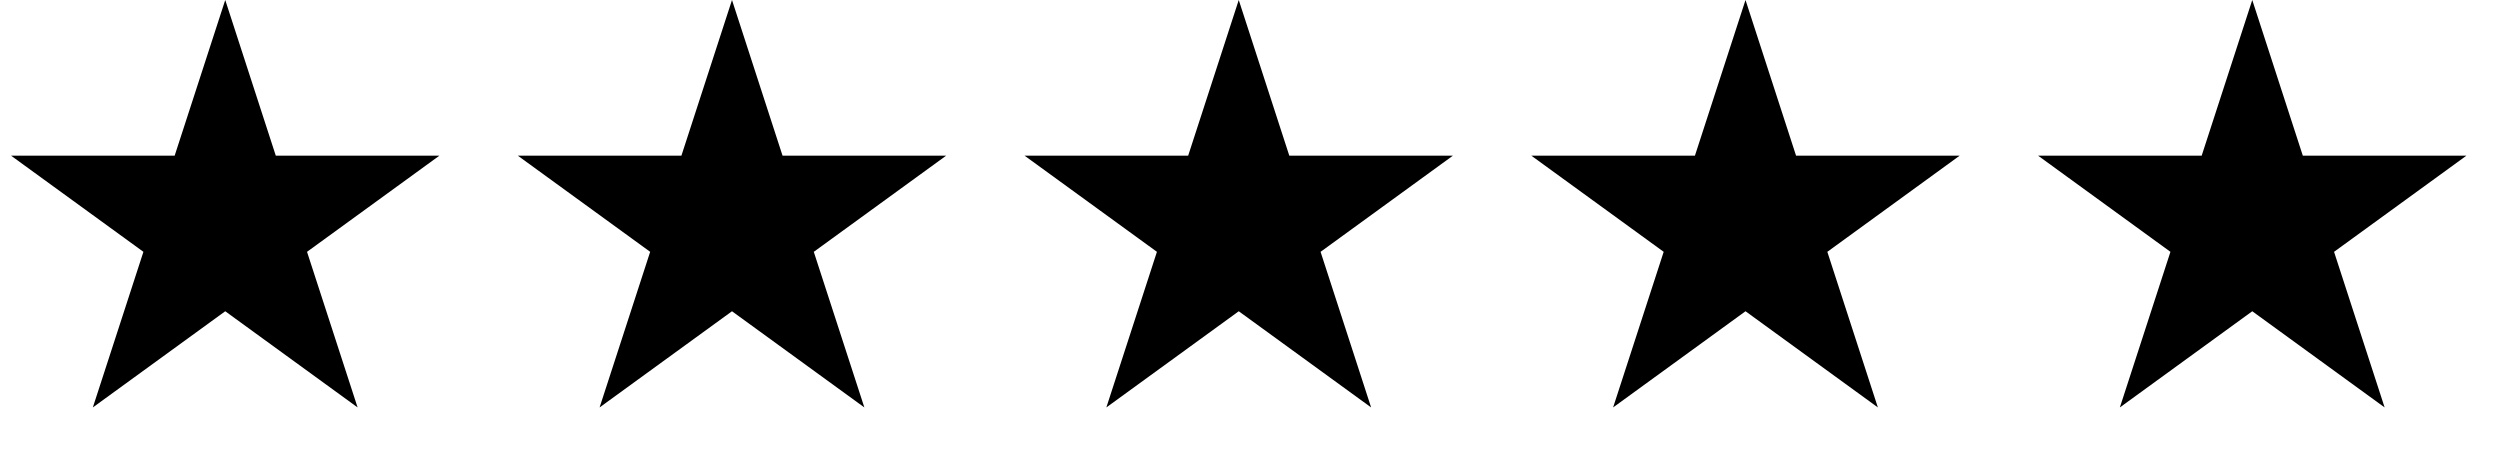
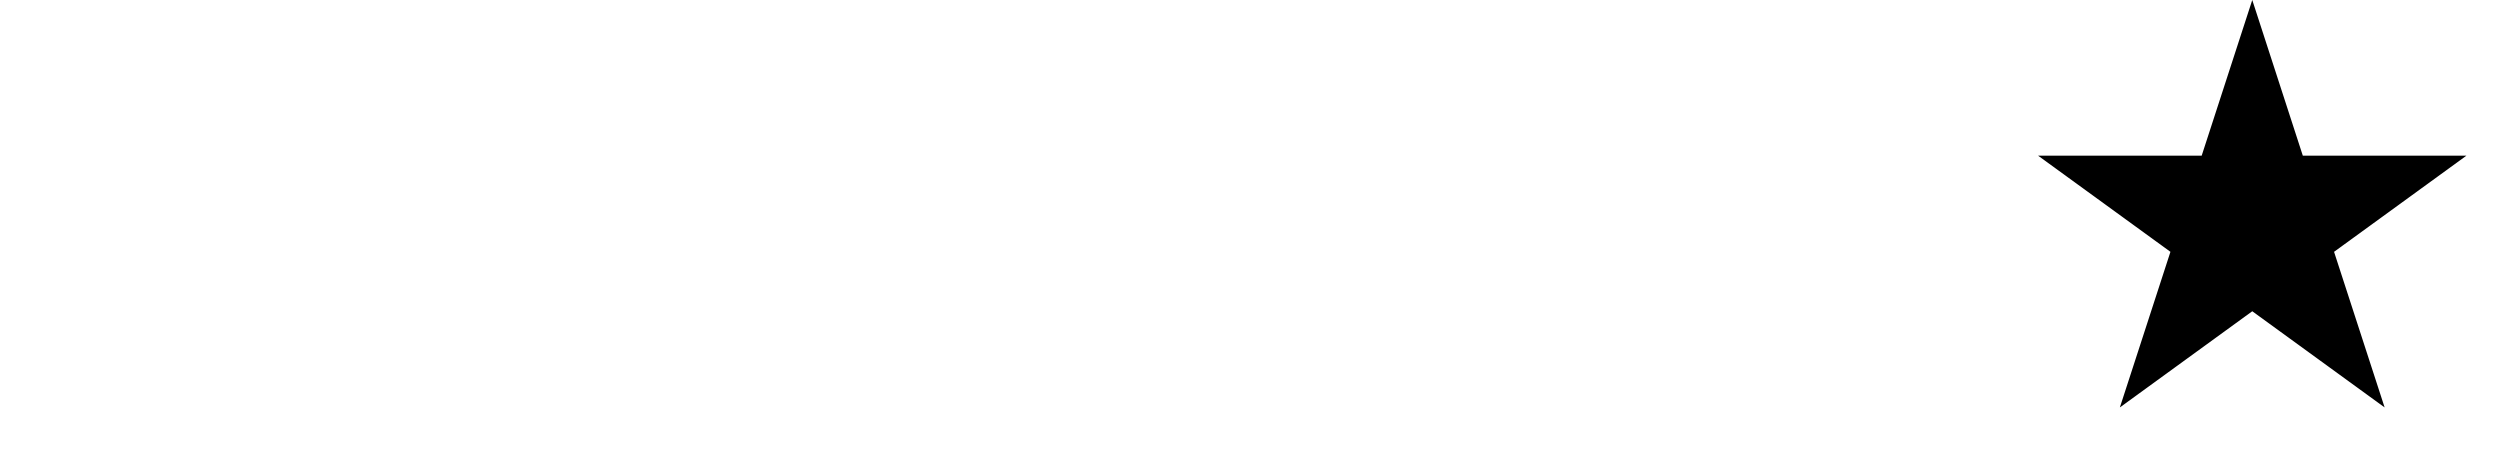
<svg xmlns="http://www.w3.org/2000/svg" width="74" height="14" viewBox="0 0 74 14" fill="none">
-   <path d="M6.667 0L8.163 4.607H13.007L9.088 7.454L10.585 12.06L6.667 9.213L2.748 12.06L4.245 7.454L0.326 4.607H5.17L6.667 0Z" fill="black" />
-   <path d="M21.667 0L23.163 4.607H28.007L24.088 7.454L25.585 12.06L21.667 9.213L17.748 12.06L19.245 7.454L15.326 4.607H20.17L21.667 0Z" fill="black" />
-   <path d="M36.667 0L38.163 4.607H43.007L39.089 7.454L40.585 12.06L36.667 9.213L32.748 12.06L34.245 7.454L30.326 4.607H35.17L36.667 0Z" fill="black" />
-   <path d="M51.667 0L53.163 4.607H58.007L54.089 7.454L55.585 12.06L51.667 9.213L47.748 12.06L49.245 7.454L45.326 4.607H50.17L51.667 0Z" fill="black" />
  <path d="M66.667 0L68.163 4.607H73.007L69.088 7.454L70.585 12.06L66.667 9.213L62.748 12.06L64.245 7.454L60.326 4.607H65.17L66.667 0Z" fill="black" />
</svg>